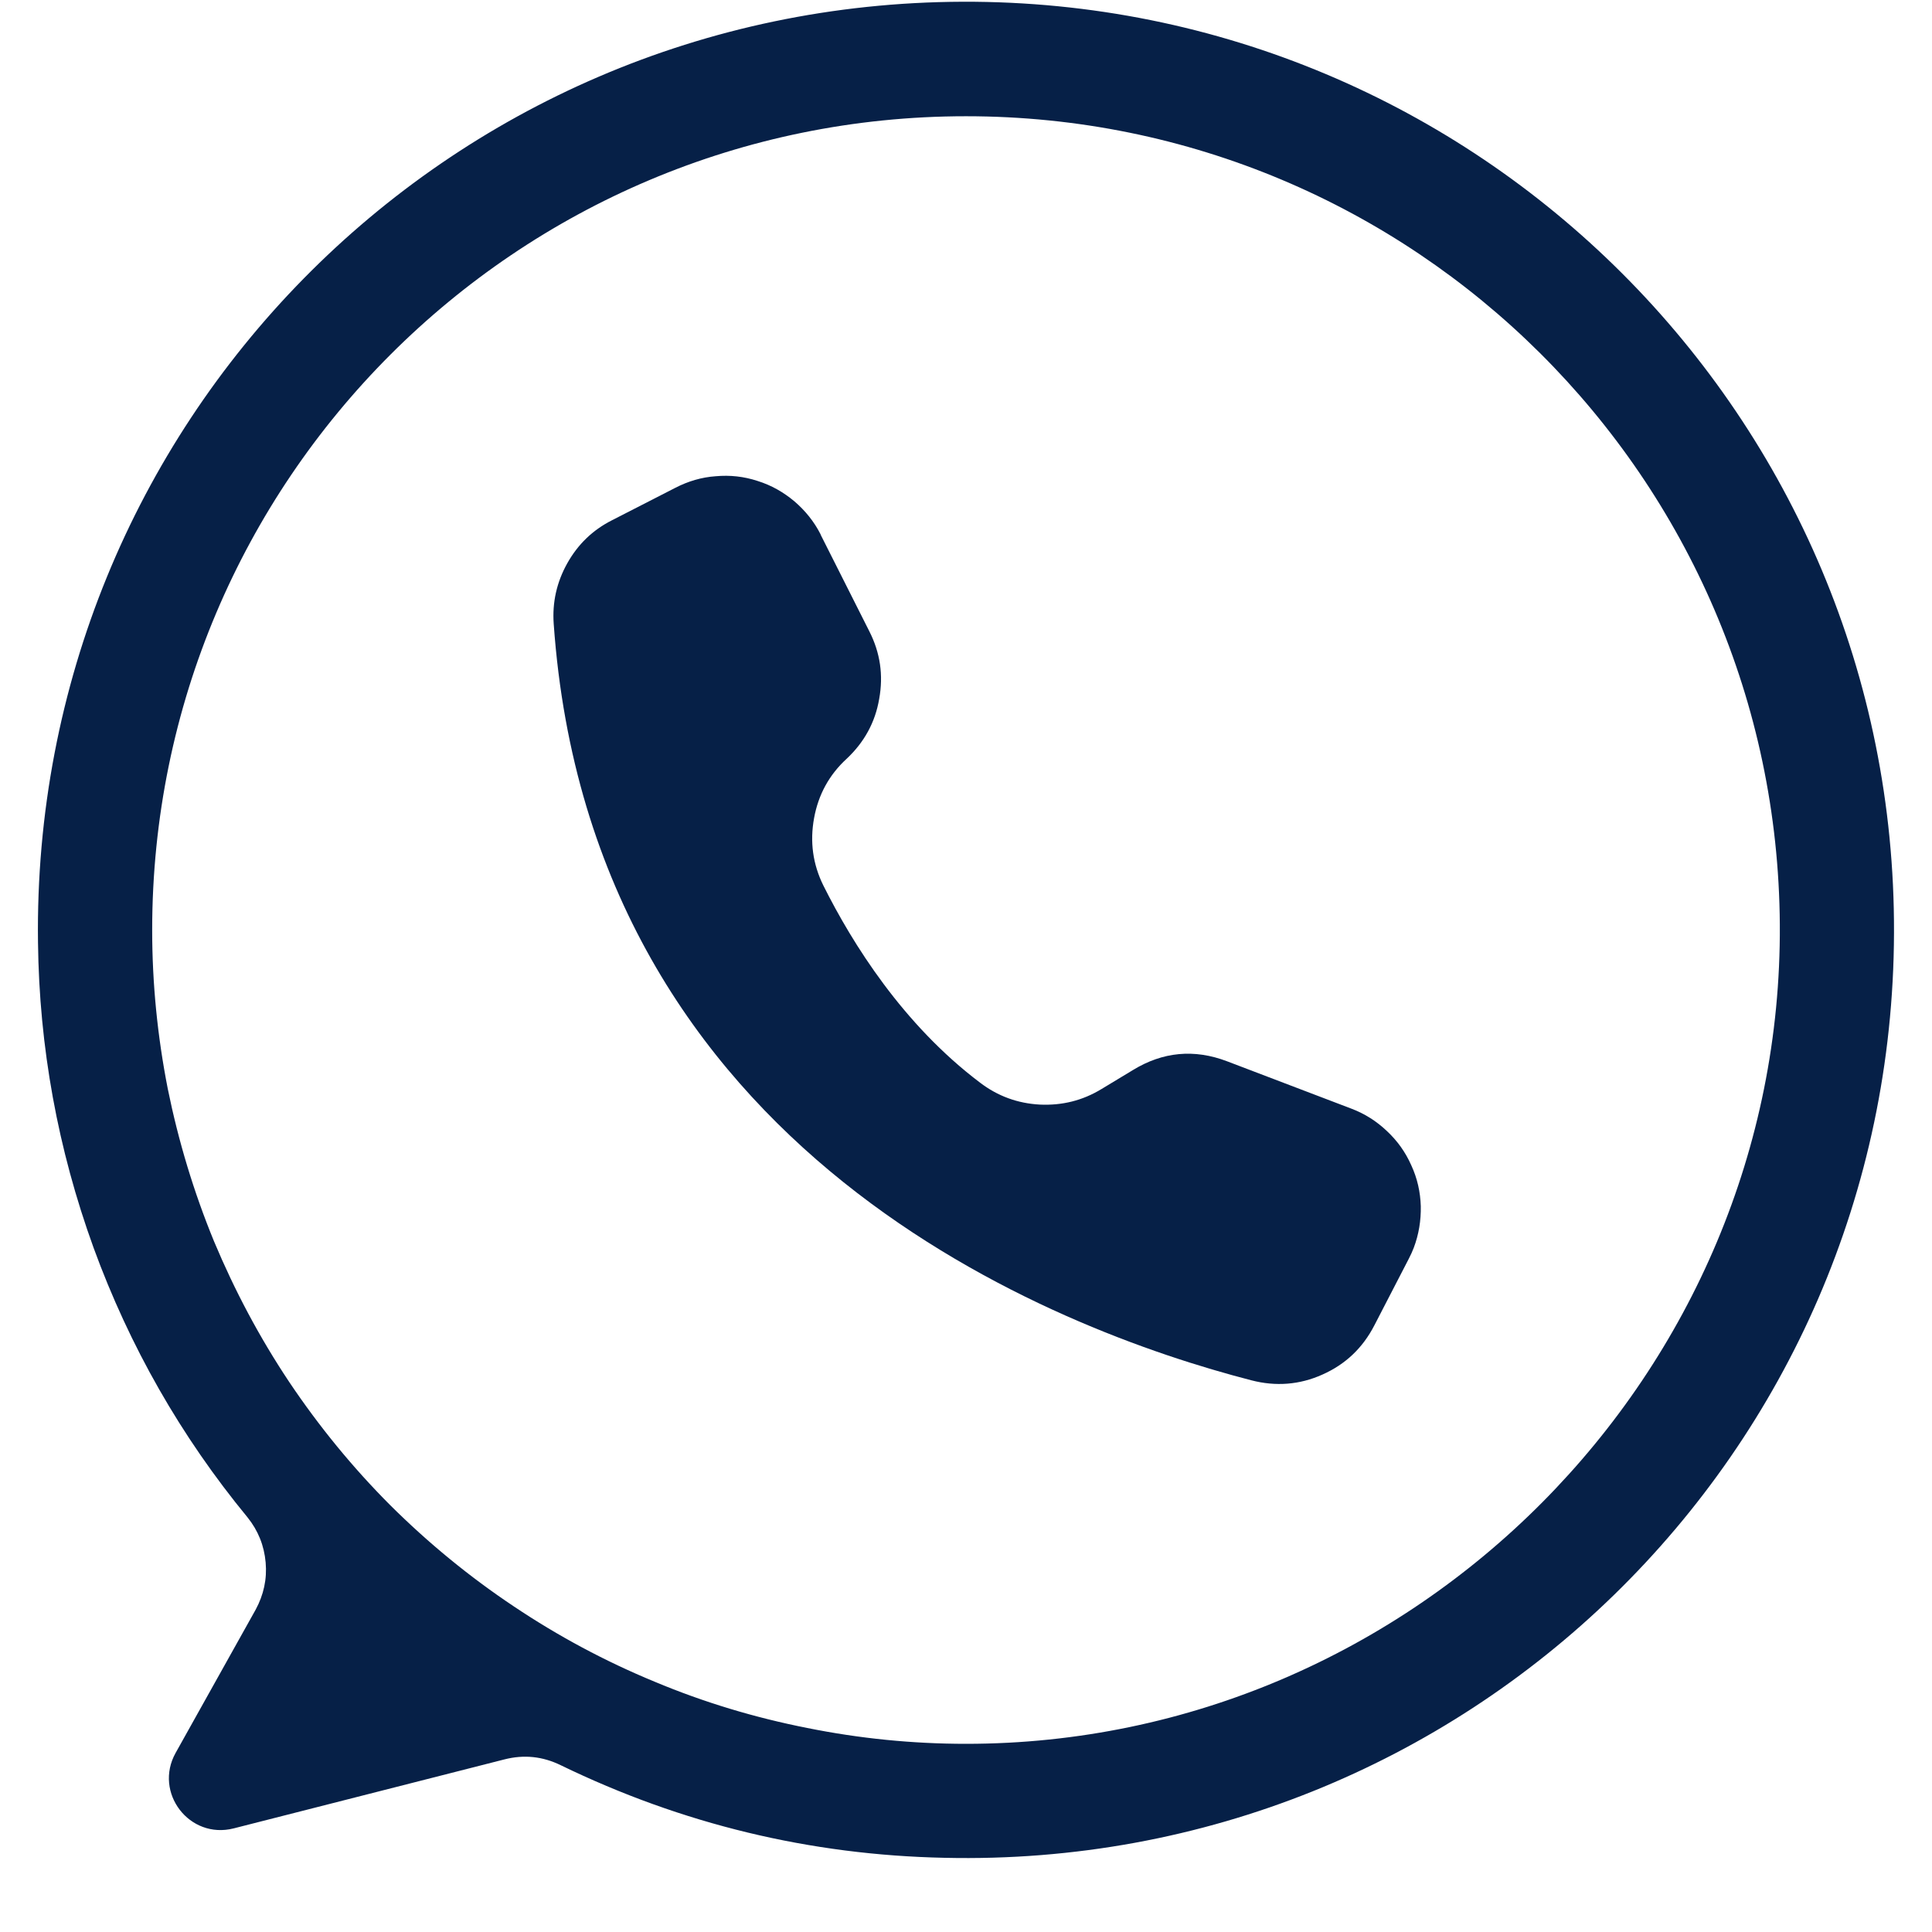
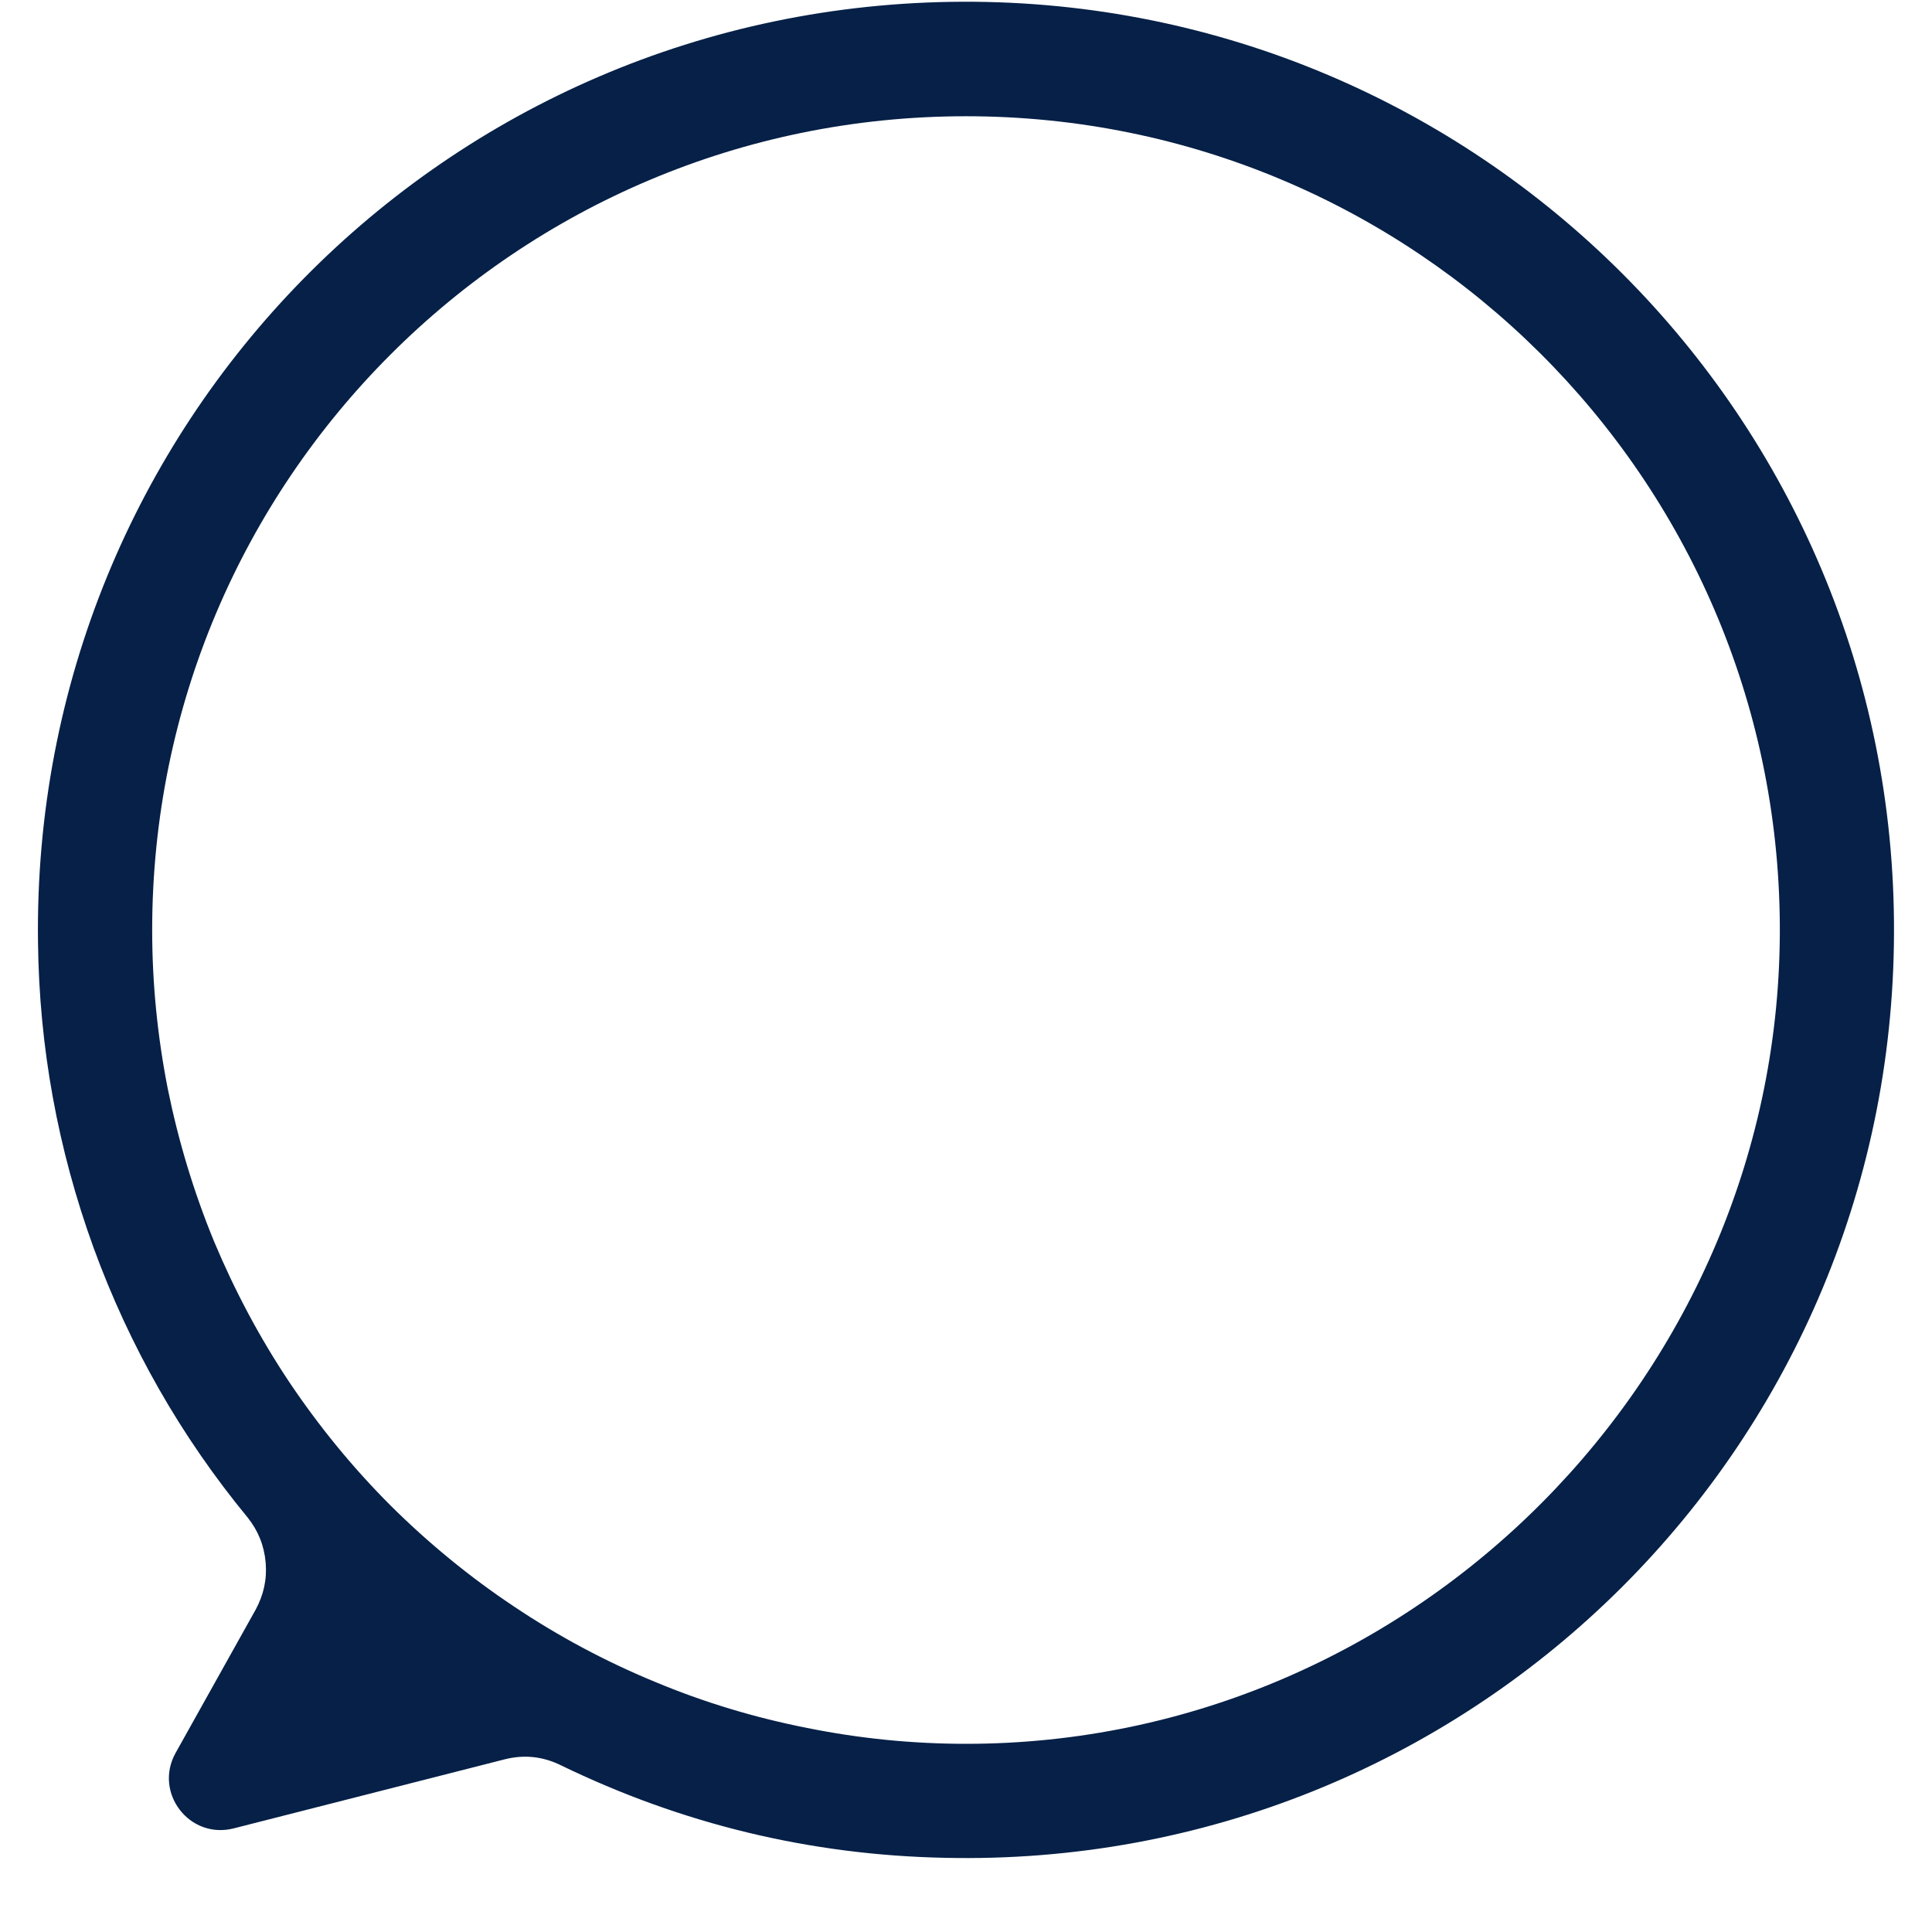
<svg xmlns="http://www.w3.org/2000/svg" width="40" zoomAndPan="magnify" viewBox="0 0 30 30" height="40" preserveAspectRatio="xMidYMid meet" version="1.0">
  <defs>
    <clipPath id="d036a3609d">
      <path d="M 0.484 0 L 29.516 0 L 29.516 29 L 0.484 29 Z M 0.484 0 " clip-rule="nonzero" />
    </clipPath>
  </defs>
  <g clip-path="url(#d036a3609d)">
    <path fill="#062047" d="M 14.949 0.027 C 6.91 0.055 0.484 6.594 0.59 14.633 C 0.609 16.262 0.898 17.844 1.453 19.375 C 2.012 20.906 2.809 22.305 3.844 23.562 C 4.008 23.766 4.102 24 4.125 24.262 C 4.148 24.52 4.094 24.766 3.969 24.996 L 2.727 27.219 C 2.383 27.836 2.941 28.566 3.629 28.391 L 7.832 27.32 C 8.137 27.242 8.426 27.273 8.707 27.41 C 10.59 28.324 12.578 28.805 14.668 28.848 C 22.75 29.031 29.387 22.57 29.41 14.484 C 29.438 6.488 22.949 0 14.949 0.027 Z M 15 27.078 C 14.172 27.078 13.348 26.996 12.535 26.832 C 11.723 26.672 10.93 26.434 10.164 26.113 C 9.398 25.797 8.668 25.406 7.98 24.945 C 7.289 24.484 6.652 23.961 6.062 23.375 C 5.477 22.789 4.953 22.148 4.492 21.461 C 4.031 20.77 3.645 20.043 3.324 19.277 C 3.008 18.508 2.77 17.719 2.605 16.906 C 2.445 16.09 2.363 15.27 2.363 14.441 C 2.363 7.461 8.02 1.805 15 1.805 C 21.953 1.805 27.594 7.418 27.637 14.359 C 27.68 21.324 21.965 27.078 15 27.078 Z M 15 27.078 " fill-opacity="1" fill-rule="nonzero" />
  </g>
-   <path fill="#062047" d="M 12.742 8.297 L 12.746 8.309 L 13.5 9.805 C 13.668 10.137 13.719 10.484 13.652 10.852 C 13.59 11.219 13.418 11.527 13.148 11.781 C 12.875 12.031 12.707 12.34 12.641 12.703 C 12.574 13.07 12.621 13.418 12.785 13.75 C 13.238 14.656 14.023 15.91 15.219 16.812 C 15.492 17.02 15.801 17.133 16.145 17.152 C 16.492 17.168 16.809 17.09 17.105 16.91 L 17.59 16.617 C 18.055 16.332 18.543 16.285 19.055 16.48 L 20.984 17.215 C 21.191 17.293 21.375 17.41 21.535 17.562 C 21.699 17.715 21.824 17.891 21.914 18.094 C 22.008 18.297 22.055 18.508 22.062 18.73 C 22.066 18.953 22.031 19.168 21.953 19.375 C 21.93 19.434 21.906 19.488 21.875 19.547 L 21.34 20.582 C 21.16 20.93 20.895 21.184 20.535 21.344 C 20.18 21.504 19.809 21.531 19.434 21.434 C 16.402 20.652 9.18 17.926 8.598 9.688 C 8.574 9.352 8.645 9.039 8.809 8.746 C 8.973 8.453 9.203 8.23 9.504 8.078 L 10.488 7.574 C 10.684 7.473 10.895 7.41 11.113 7.395 C 11.336 7.375 11.551 7.398 11.766 7.469 C 11.977 7.535 12.164 7.641 12.336 7.785 C 12.504 7.93 12.641 8.098 12.742 8.297 Z M 12.742 8.297 " fill-opacity="1" fill-rule="nonzero" />
</svg>